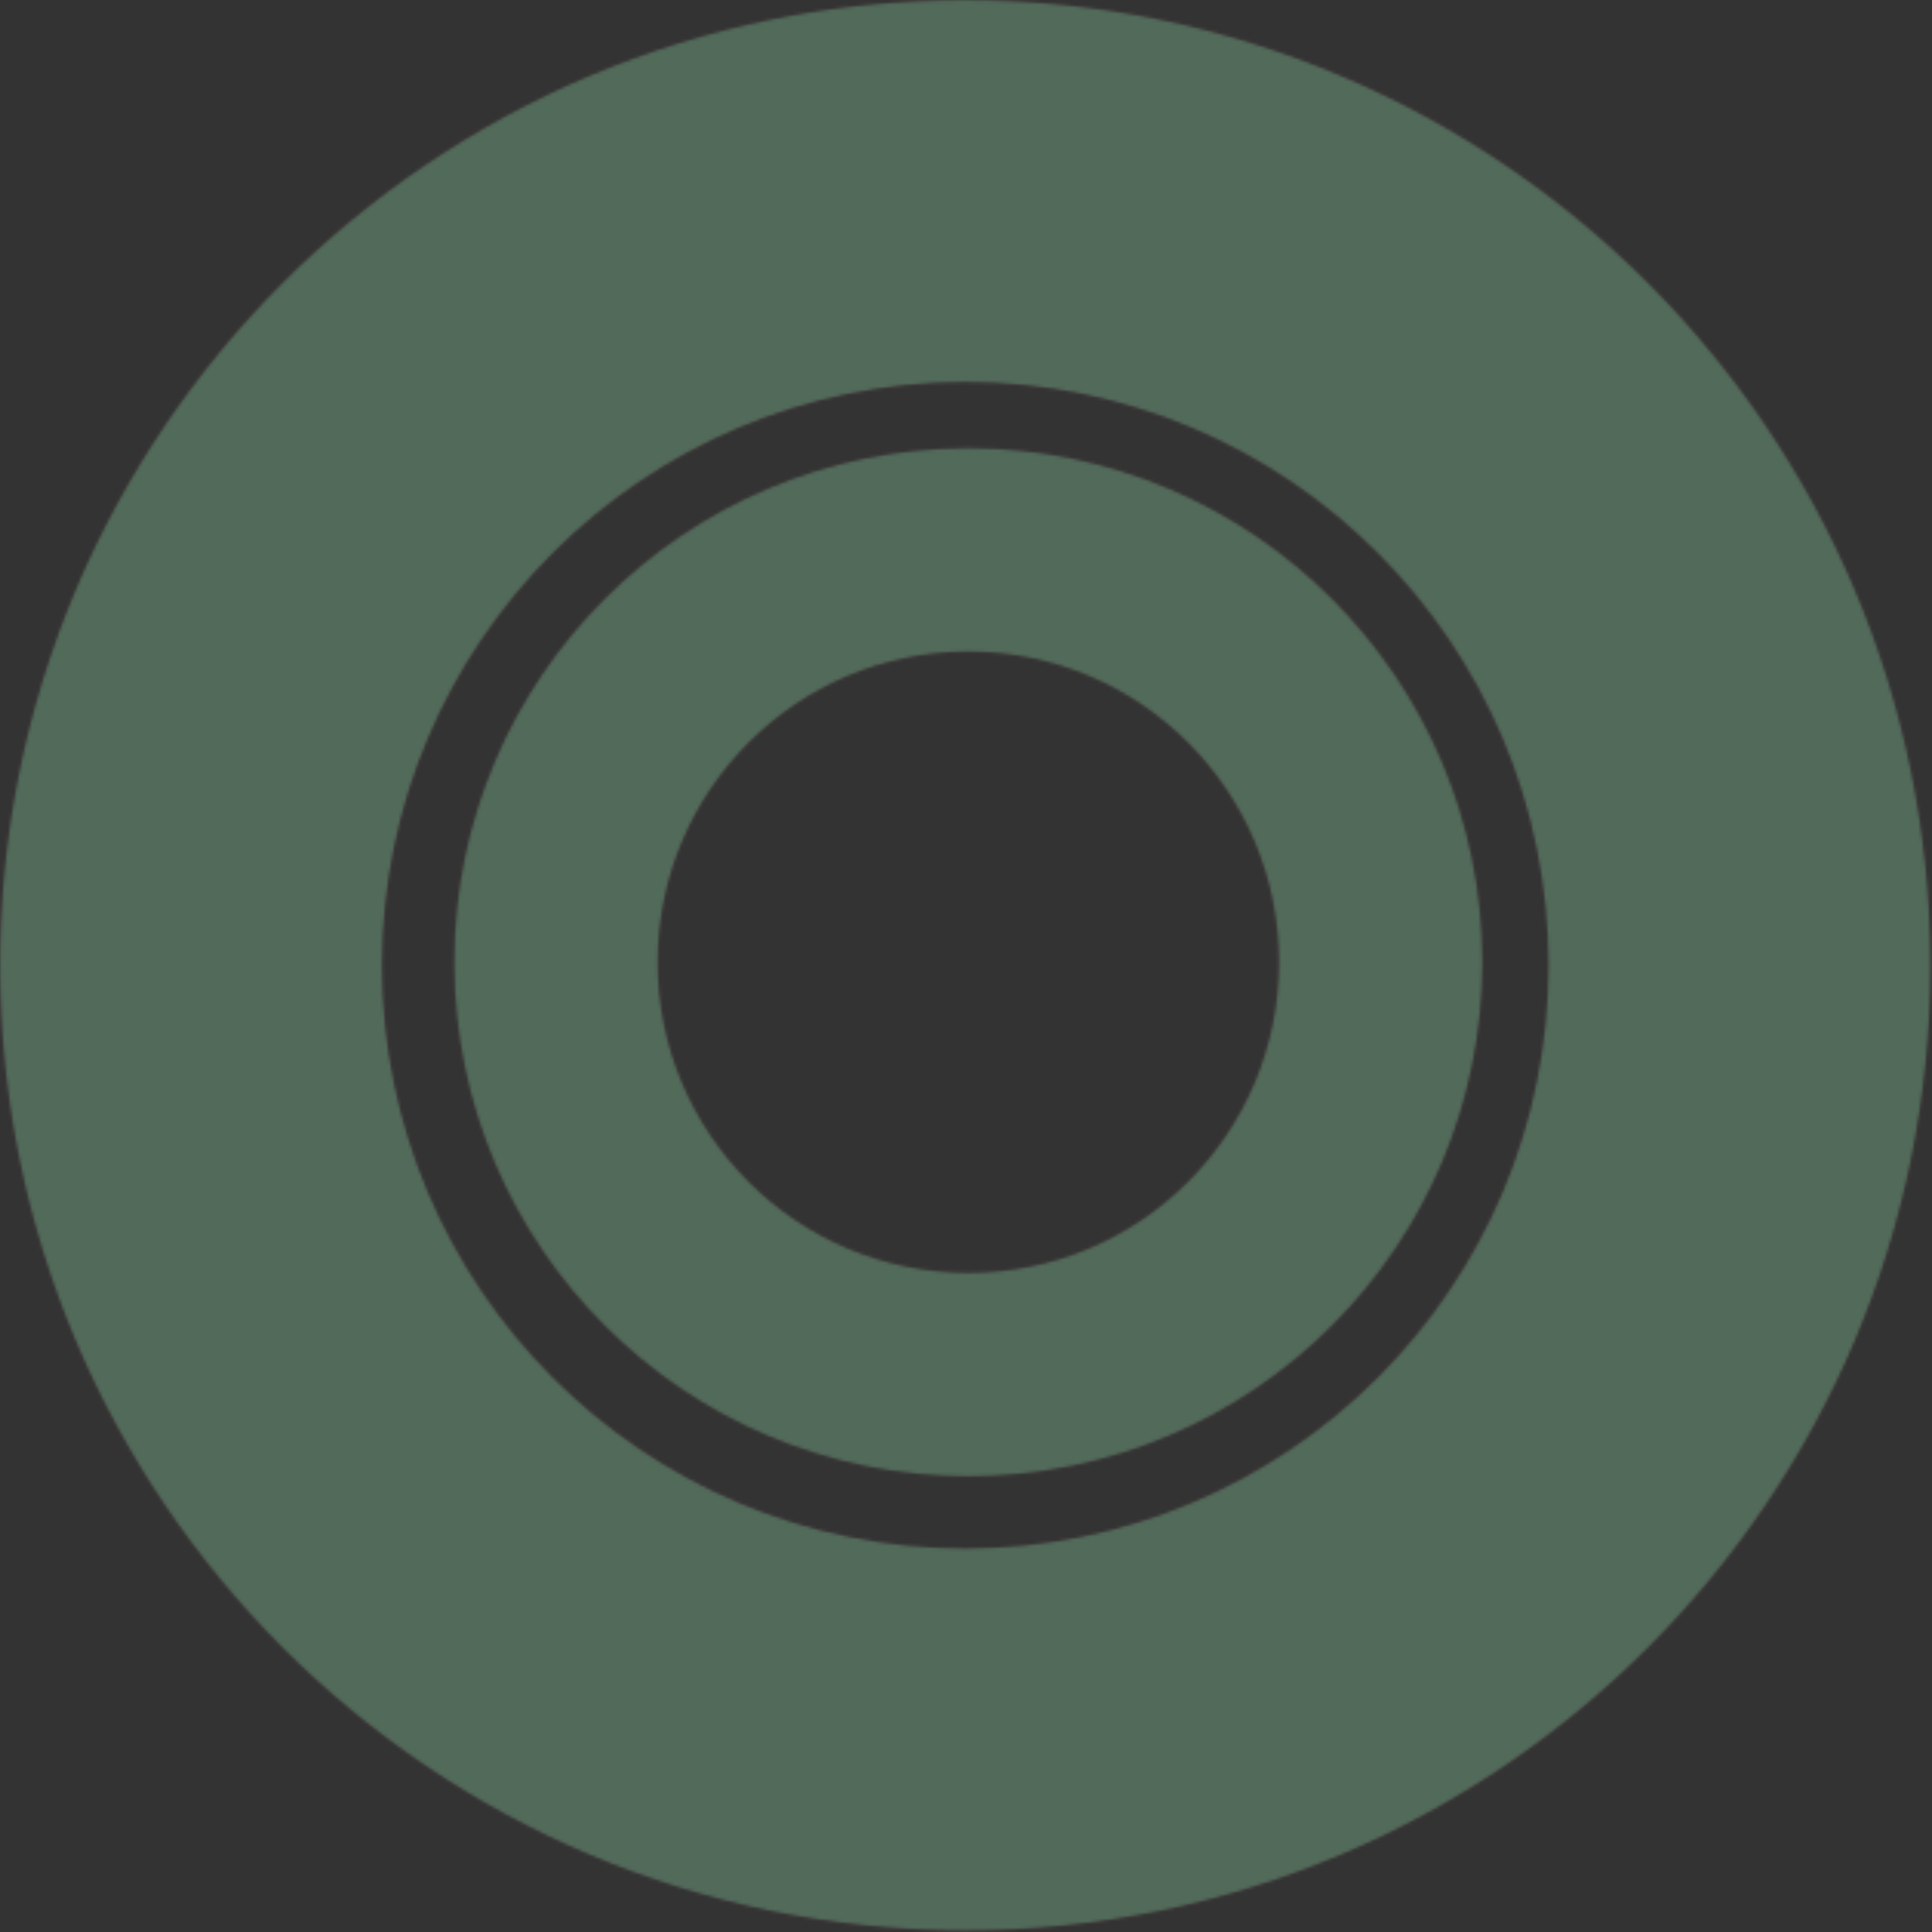
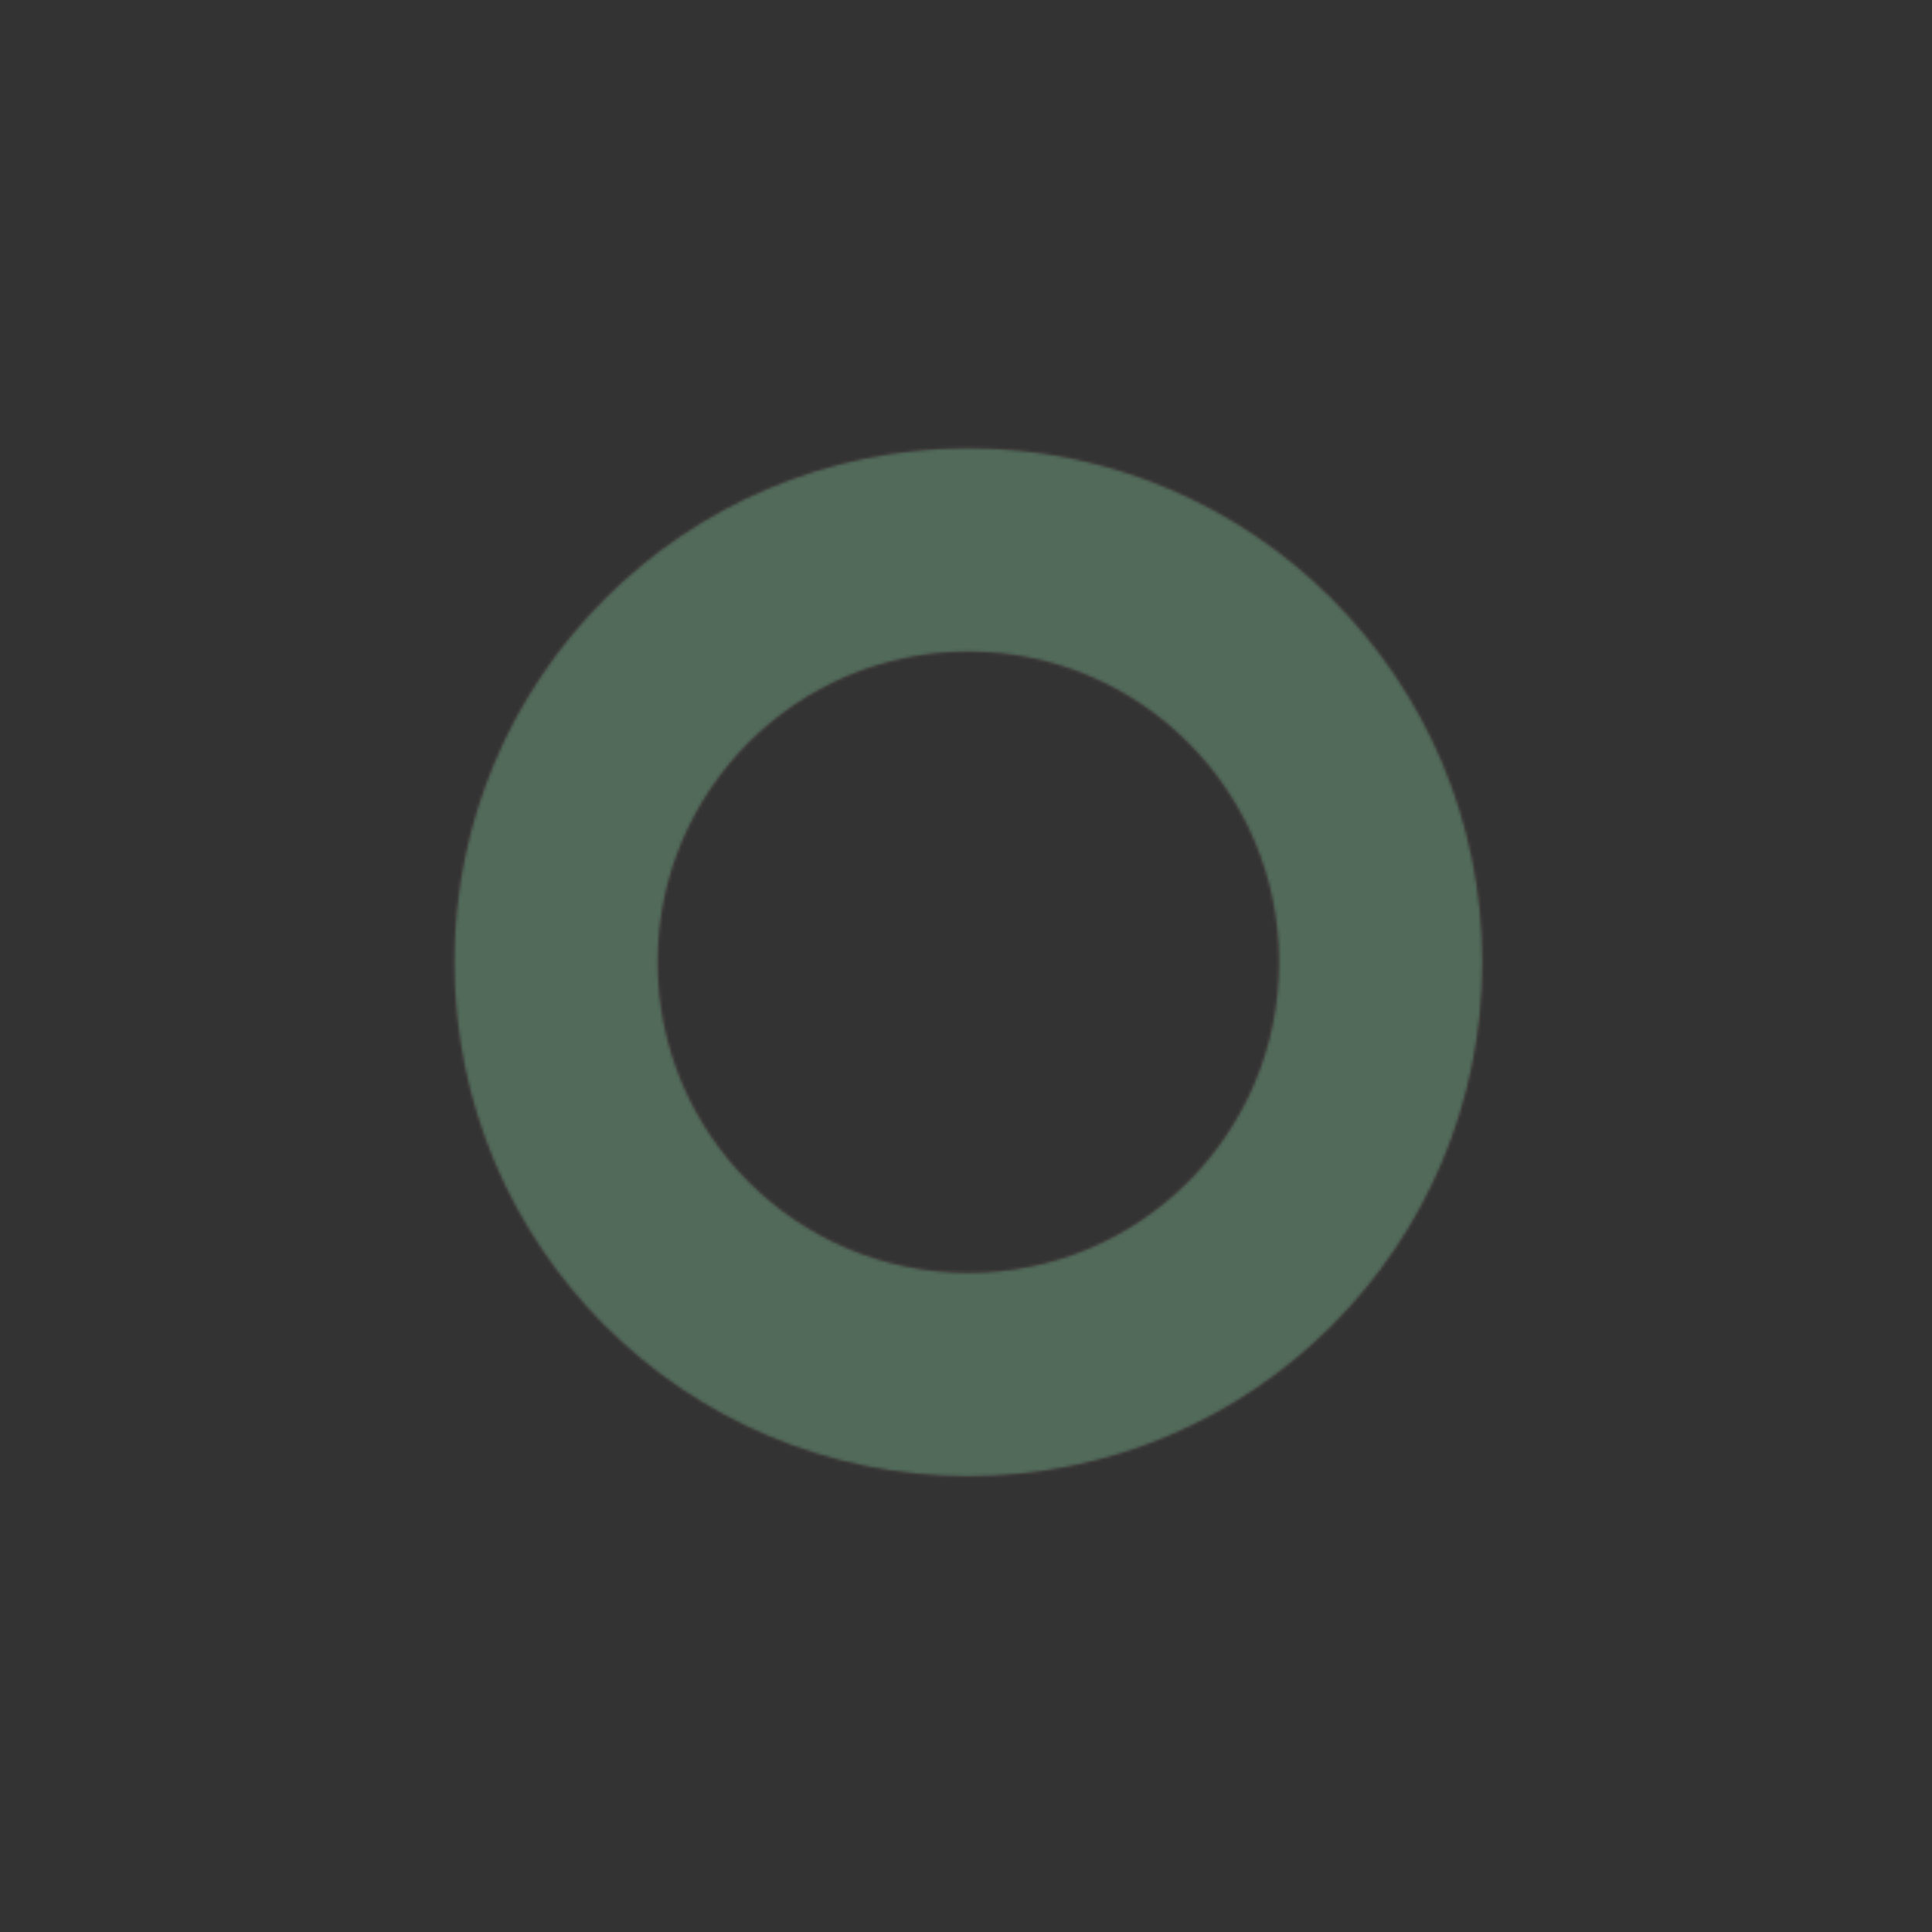
<svg xmlns="http://www.w3.org/2000/svg" width="628" height="628" viewBox="0 0 628 628" fill="none">
  <rect x="0" y="0" width="628" height="628" fill="#333333" stroke="none" />
  <mask id="path-1-inside-1_900_375" fill="white">
    <path d="M313.763 627.525C140.476 627.525 -2.12896e-05 487.049 -1.3715e-05 313.763C-6.14042e-06 140.476 140.476 -2.12896e-05 313.763 -1.3715e-05C487.049 -6.14042e-06 627.525 140.476 627.525 313.763C627.525 487.049 487.049 627.525 313.763 627.525ZM313.763 124.2C209.07 124.2 124.2 209.07 124.2 313.763C124.2 418.455 209.07 503.326 313.763 503.326C418.455 503.326 503.326 418.455 503.326 313.763C503.326 209.07 418.455 124.2 313.763 124.2Z" />
  </mask>
-   <path d="M313.763 627.525C140.476 627.525 -2.12896e-05 487.049 -1.3715e-05 313.763C-6.14042e-06 140.476 140.476 -2.12896e-05 313.763 -1.3715e-05C487.049 -6.14042e-06 627.525 140.476 627.525 313.763C627.525 487.049 487.049 627.525 313.763 627.525ZM313.763 124.2C209.07 124.2 124.2 209.07 124.2 313.763C124.2 418.455 209.07 503.326 313.763 503.326C418.455 503.326 503.326 418.455 503.326 313.763C503.326 209.07 418.455 124.2 313.763 124.2Z" fill="#00A552" fill-opacity="0.2" stroke="#F8EBE0" stroke-opacity="0.2" stroke-width="348.183" mask="url(#path-1-inside-1_900_375)" />
  <mask id="path-2-inside-2_900_375" fill="white">
    <path d="M314.76 479.874C222.469 479.874 147.653 405.057 147.653 312.766C147.653 220.476 222.469 145.659 314.76 145.659C407.051 145.659 481.867 220.476 481.867 312.766C481.867 405.057 407.051 479.874 314.76 479.874ZM314.76 211.807C259.001 211.807 213.8 257.008 213.8 312.766C213.8 368.525 259.001 413.726 314.76 413.726C370.518 413.726 415.719 368.525 415.719 312.766C415.719 257.008 370.518 211.807 314.76 211.807Z" />
  </mask>
  <path d="M314.76 479.874C222.469 479.874 147.653 405.057 147.653 312.766C147.653 220.476 222.469 145.659 314.76 145.659C407.051 145.659 481.867 220.476 481.867 312.766C481.867 405.057 407.051 479.874 314.76 479.874ZM314.76 211.807C259.001 211.807 213.8 257.008 213.8 312.766C213.8 368.525 259.001 413.726 314.76 413.726C370.518 413.726 415.719 368.525 415.719 312.766C415.719 257.008 370.518 211.807 314.76 211.807Z" fill="#00A552" fill-opacity="0.2" stroke="#F8EBE0" stroke-opacity="0.2" stroke-width="185.496" mask="url(#path-2-inside-2_900_375)" />
</svg>